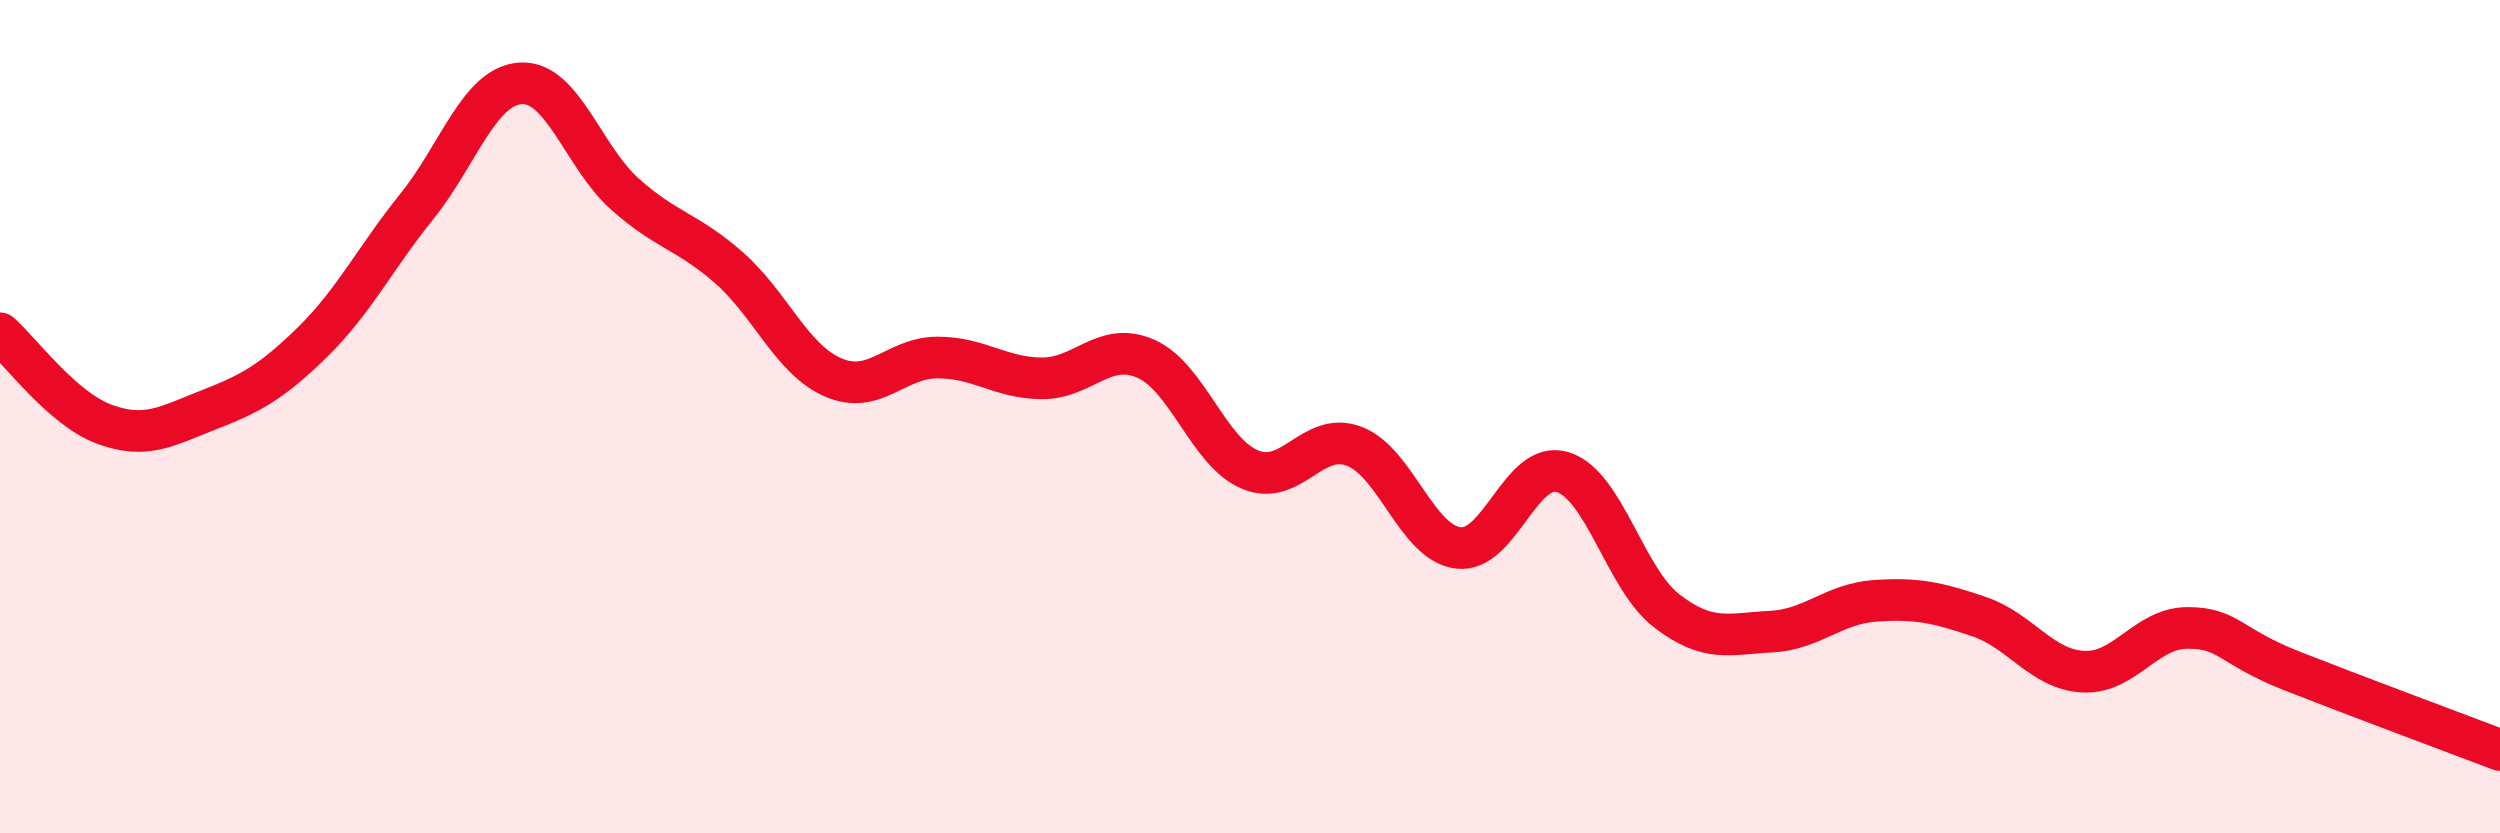
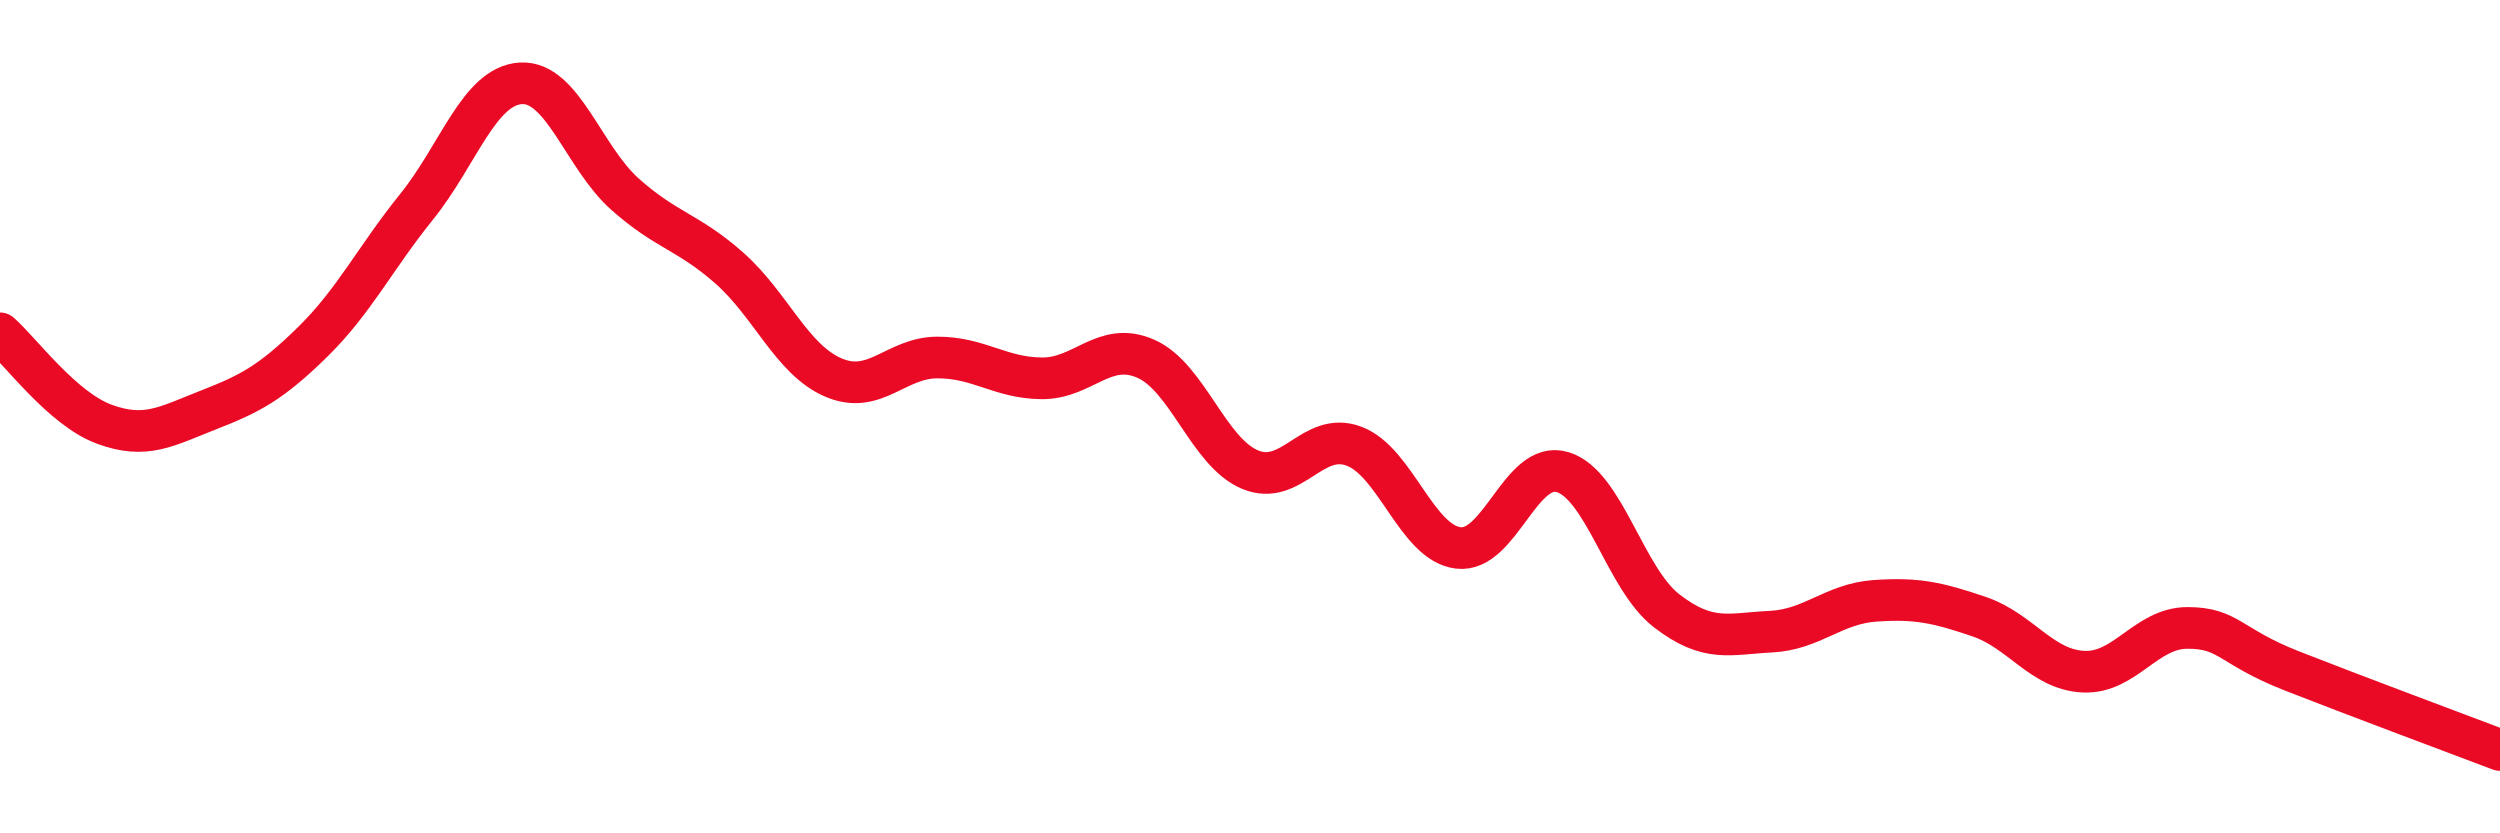
<svg xmlns="http://www.w3.org/2000/svg" width="60" height="20" viewBox="0 0 60 20">
-   <path d="M 0,8 C 0.5,8.44 1.5,9.81 2.5,10.18 C 3.5,10.55 4,10.23 5,9.84 C 6,9.45 6.5,9.19 7.5,8.21 C 8.5,7.23 9,6.2 10,4.96 C 11,3.72 11.5,2.06 12.5,2 C 13.5,1.94 14,3.77 15,4.66 C 16,5.55 16.5,5.55 17.5,6.43 C 18.5,7.31 19,8.63 20,9.06 C 21,9.49 21.5,8.58 22.5,8.58 C 23.5,8.58 24,9.07 25,9.08 C 26,9.09 26.5,8.17 27.5,8.61 C 28.5,9.05 29,10.85 30,11.27 C 31,11.69 31.5,10.33 32.5,10.71 C 33.5,11.09 34,13.03 35,13.15 C 36,13.27 36.5,11.03 37.5,11.33 C 38.5,11.63 39,13.89 40,14.66 C 41,15.43 41.5,15.21 42.5,15.16 C 43.5,15.11 44,14.49 45,14.42 C 46,14.35 46.5,14.46 47.5,14.8 C 48.5,15.14 49,16.07 50,16.12 C 51,16.17 51.5,15.07 52.5,15.07 C 53.5,15.07 53.5,15.51 55,16.1 C 56.5,16.69 59,17.62 60,18L60 20L0 20Z" fill="#EB0A25" opacity="0.1" stroke-linecap="round" stroke-linejoin="round" />
  <path d="M 0,8 C 0.5,8.44 1.5,9.81 2.5,10.18 C 3.5,10.55 4,10.23 5,9.84 C 6,9.45 6.5,9.19 7.5,8.21 C 8.5,7.23 9,6.2 10,4.96 C 11,3.72 11.5,2.06 12.5,2 C 13.5,1.94 14,3.77 15,4.66 C 16,5.55 16.5,5.55 17.5,6.43 C 18.5,7.31 19,8.63 20,9.06 C 21,9.49 21.5,8.58 22.5,8.58 C 23.5,8.58 24,9.07 25,9.08 C 26,9.09 26.5,8.17 27.5,8.61 C 28.5,9.05 29,10.85 30,11.27 C 31,11.69 31.5,10.33 32.5,10.71 C 33.5,11.09 34,13.03 35,13.15 C 36,13.27 36.5,11.03 37.5,11.33 C 38.5,11.63 39,13.89 40,14.66 C 41,15.43 41.5,15.21 42.5,15.16 C 43.5,15.11 44,14.49 45,14.42 C 46,14.35 46.5,14.46 47.5,14.8 C 48.5,15.14 49,16.07 50,16.12 C 51,16.17 51.5,15.07 52.5,15.07 C 53.5,15.07 53.5,15.51 55,16.1 C 56.5,16.69 59,17.62 60,18" stroke="#EB0A25" stroke-width="1" fill="none" stroke-linecap="round" stroke-linejoin="round" />
</svg>